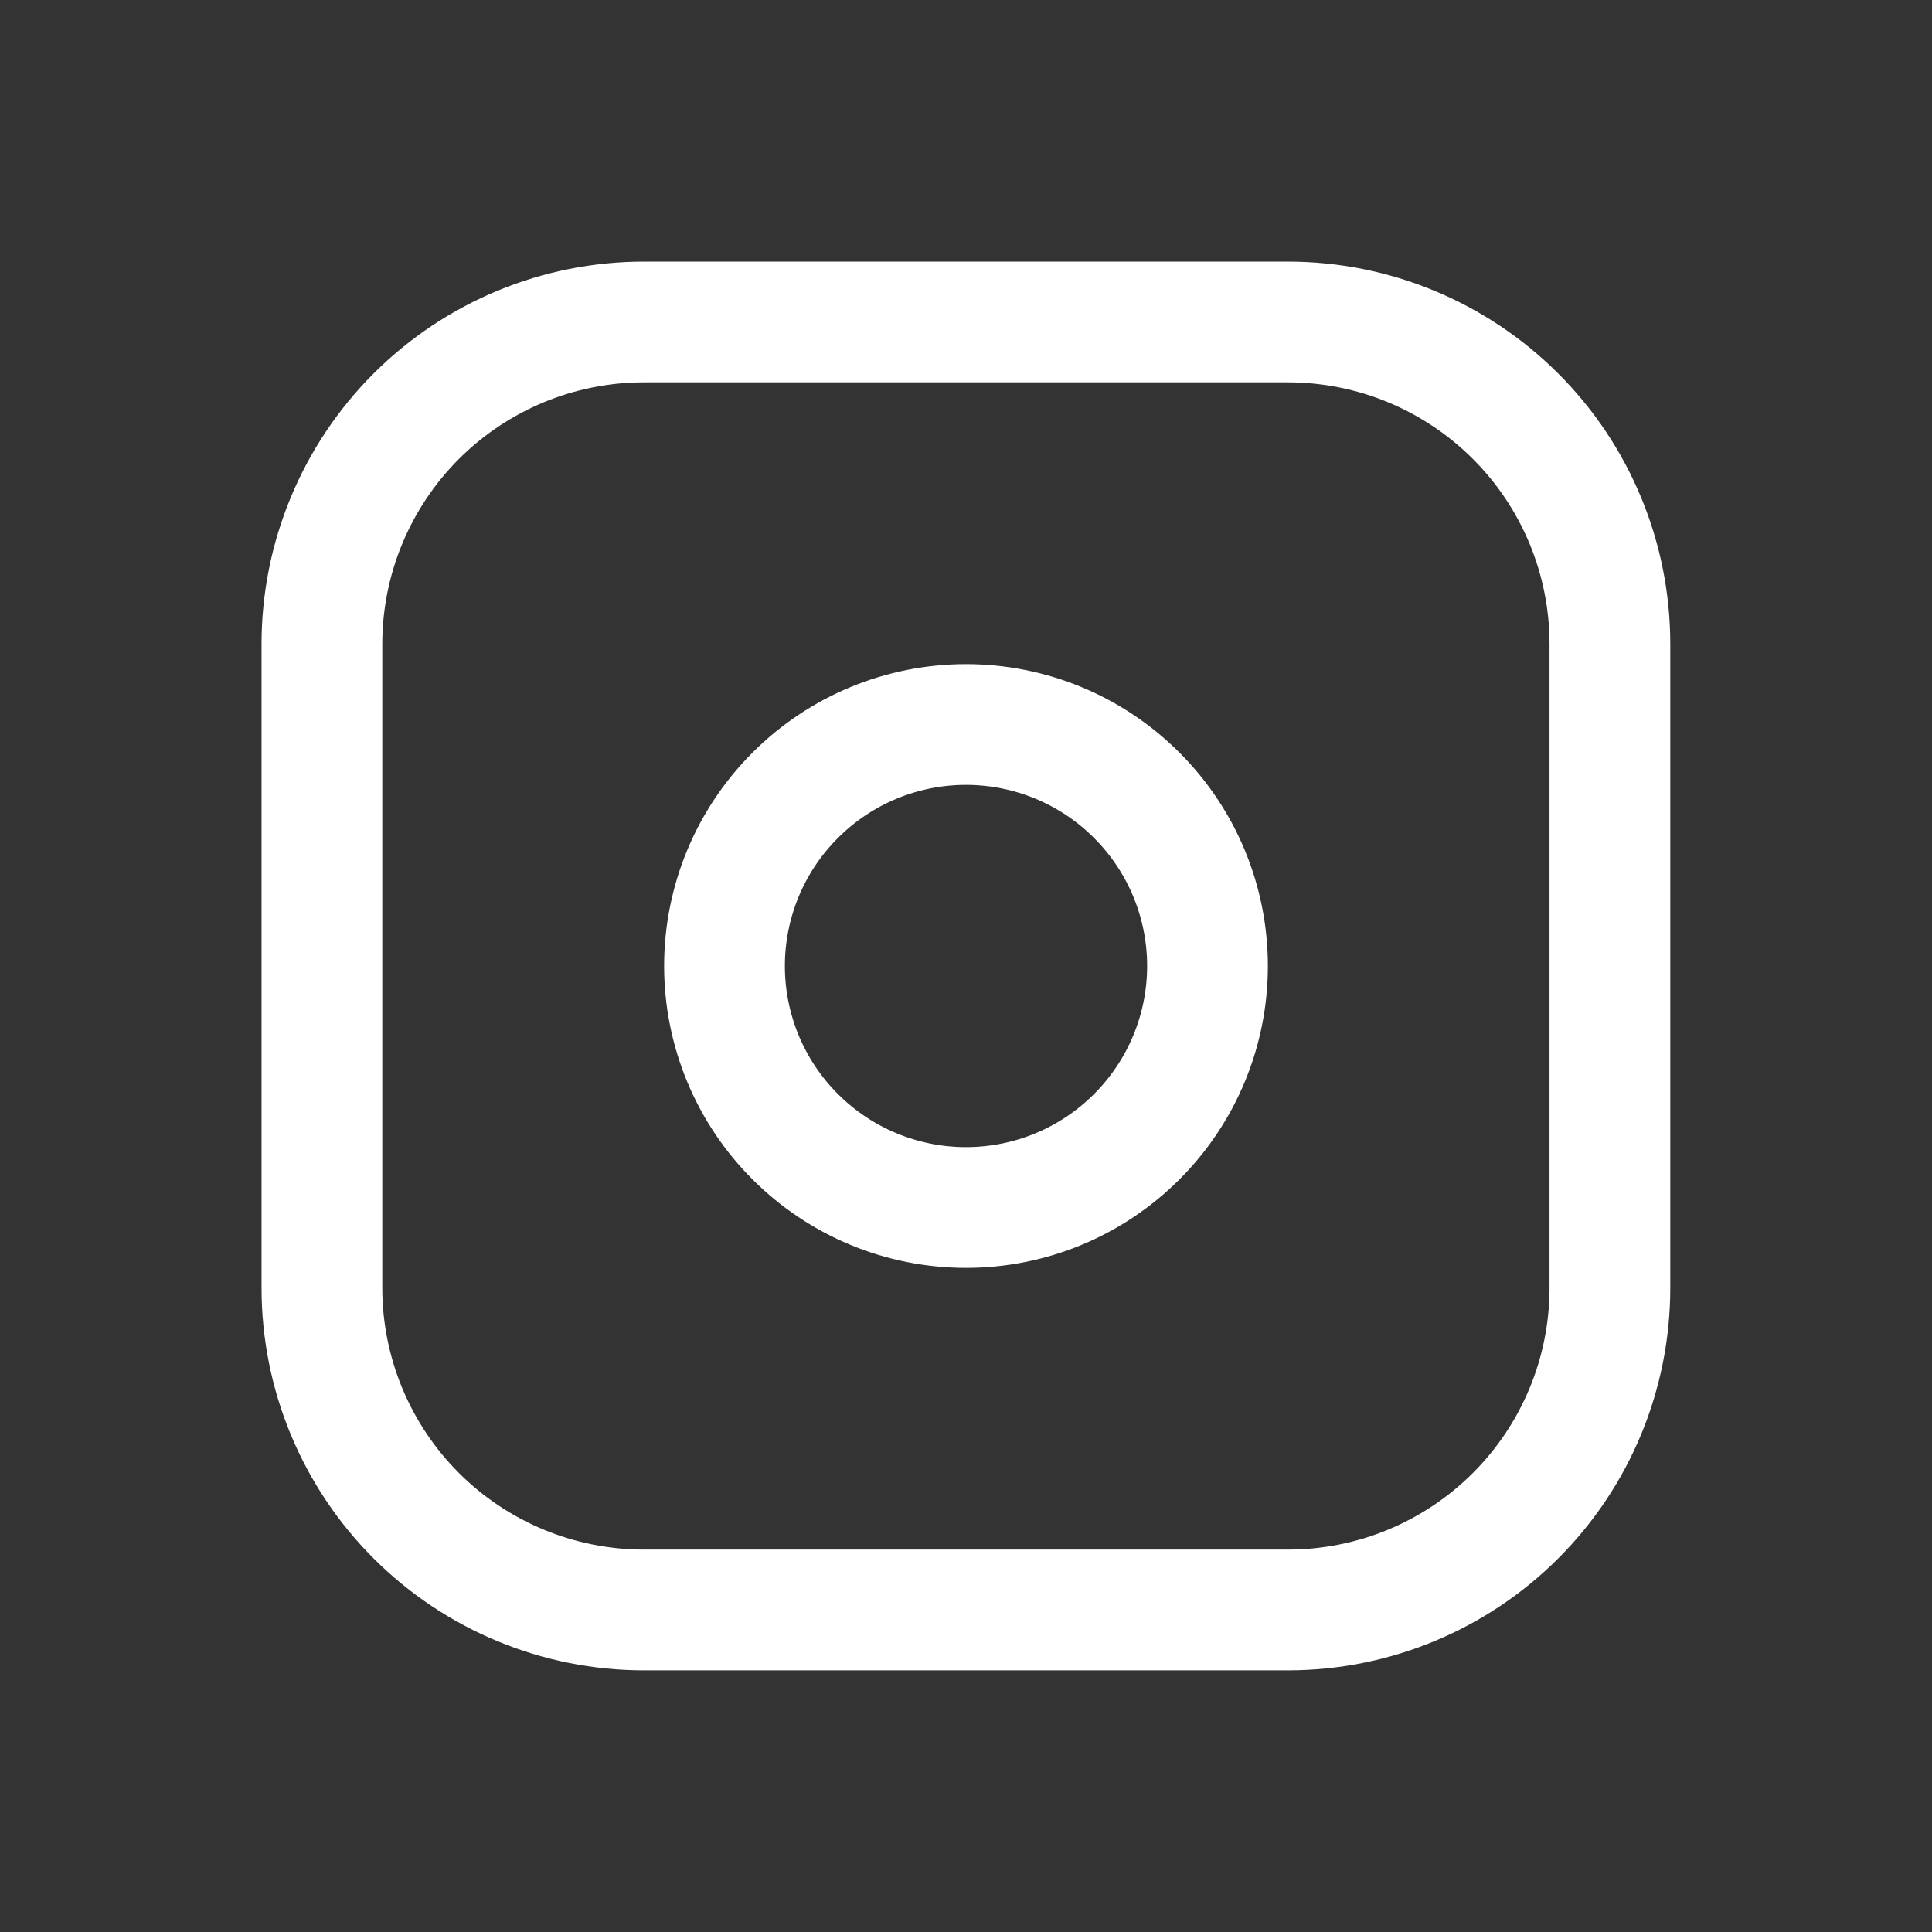
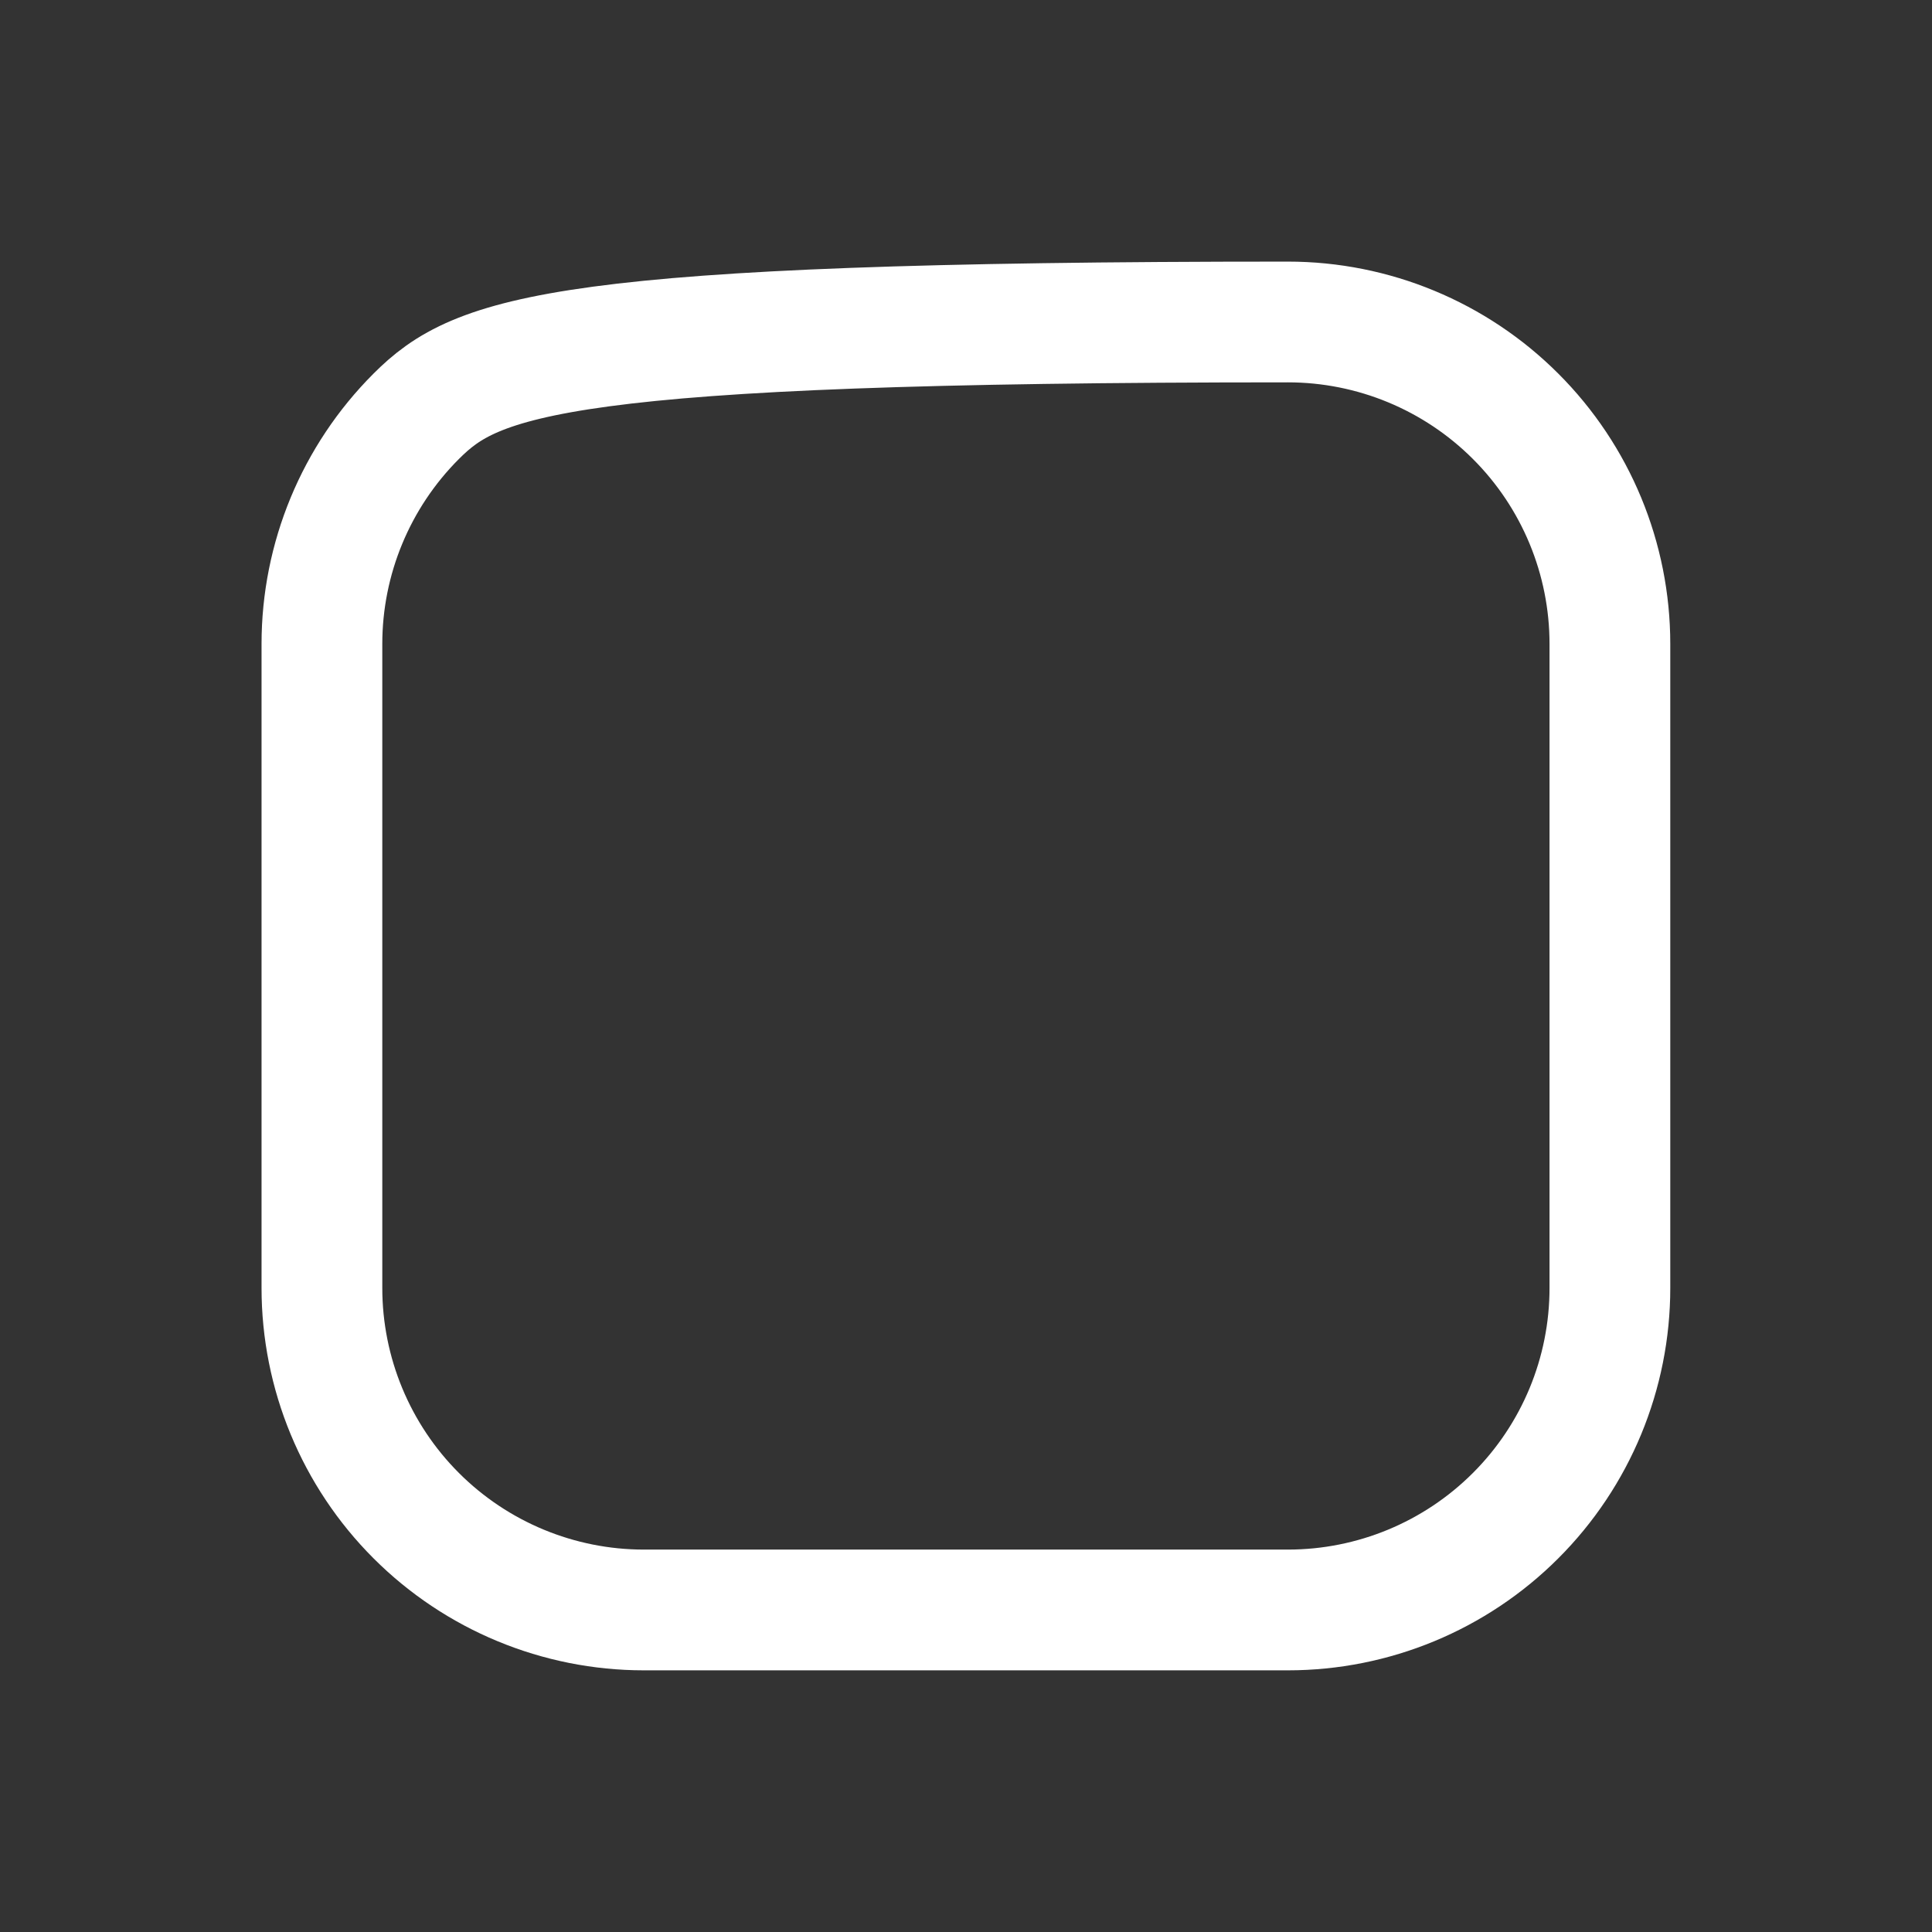
<svg xmlns="http://www.w3.org/2000/svg" width="32" height="32" viewBox="0 0 32 32" fill="none">
  <rect x="0" y="0" width="32" height="32" fill="#333333" stroke="none" />
  <g id="Frame">
-     <path id="Vector" d="M21.332 5.333H10.665C9.251 5.333 7.894 5.895 6.894 6.895C5.894 7.895 5.332 9.252 5.332 10.666V21.333C5.332 22.747 5.894 24.104 6.894 25.104C7.894 26.104 9.251 26.666 10.665 26.666H21.332C22.747 26.666 24.103 26.104 25.103 25.104C26.104 24.104 26.665 22.747 26.665 21.333V10.666C26.665 9.252 26.104 7.895 25.103 6.895C24.103 5.895 22.747 5.333 21.332 5.333Z" stroke="white" stroke-width="2" stroke-linecap="round" stroke-linejoin="round" />
-     <path id="Vector_2" d="M16 20C17.061 20 18.078 19.579 18.828 18.828C19.579 18.078 20 17.061 20 16C20 14.939 19.579 13.922 18.828 13.172C18.078 12.421 17.061 12 16 12C14.939 12 13.922 12.421 13.172 13.172C12.421 13.922 12 14.939 12 16C12 17.061 12.421 18.078 13.172 18.828C13.922 19.579 14.939 20 16 20Z" stroke="white" stroke-width="2" stroke-linecap="round" stroke-linejoin="round" />
+     <path id="Vector" d="M21.332 5.333C9.251 5.333 7.894 5.895 6.894 6.895C5.894 7.895 5.332 9.252 5.332 10.666V21.333C5.332 22.747 5.894 24.104 6.894 25.104C7.894 26.104 9.251 26.666 10.665 26.666H21.332C22.747 26.666 24.103 26.104 25.103 25.104C26.104 24.104 26.665 22.747 26.665 21.333V10.666C26.665 9.252 26.104 7.895 25.103 6.895C24.103 5.895 22.747 5.333 21.332 5.333Z" stroke="white" stroke-width="2" stroke-linecap="round" stroke-linejoin="round" />
  </g>
</svg>